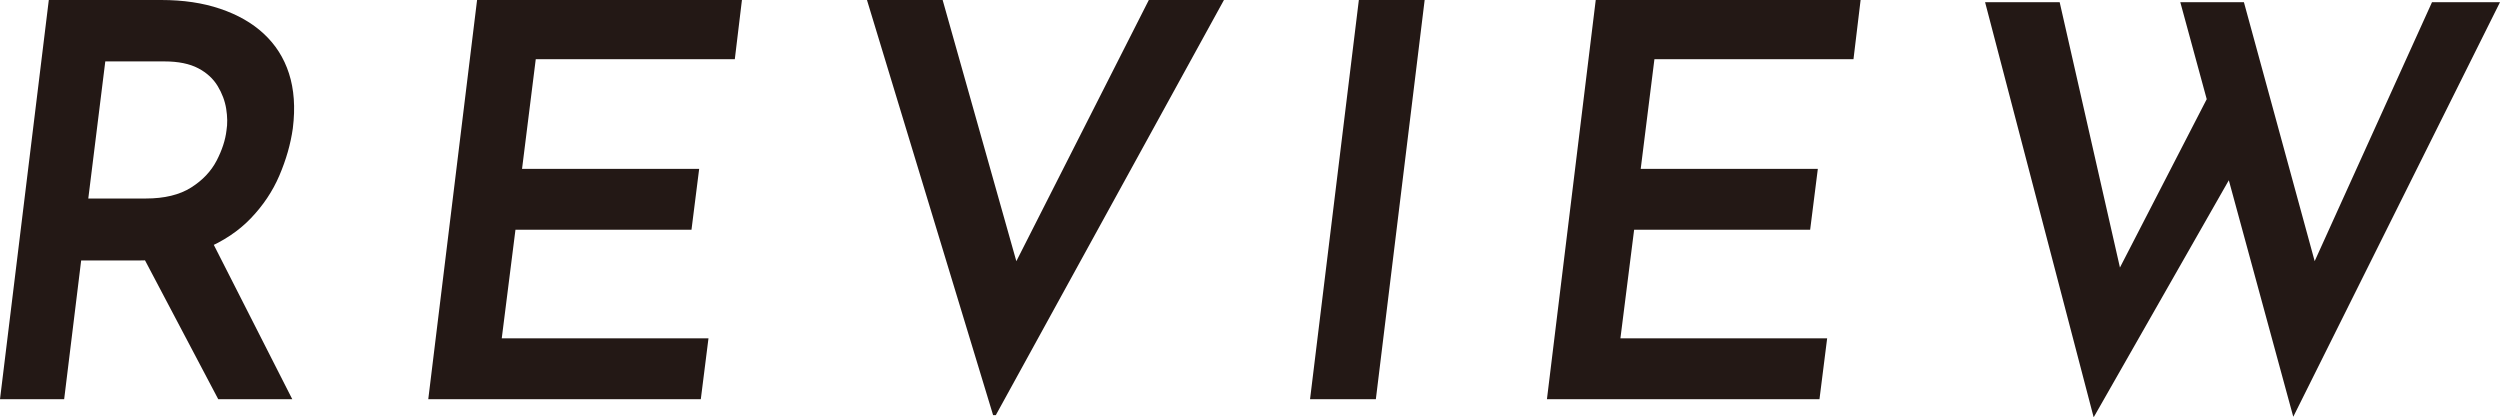
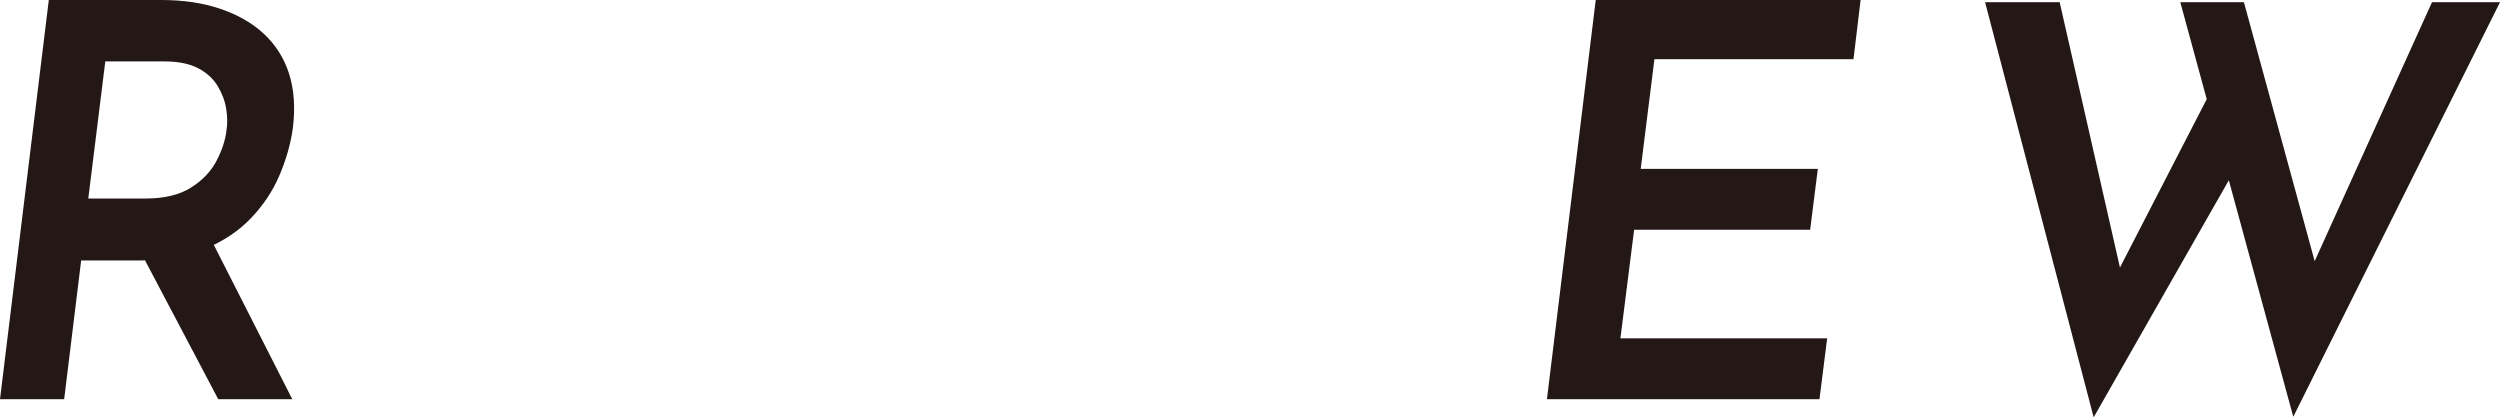
<svg xmlns="http://www.w3.org/2000/svg" id="_レイヤー_2" viewBox="0 0 182.36 30.44">
  <g id="_レイヤー_1-2">
    <path d="M11.76,0c1.6,0,3.03.21,4.3.64,1.27.43,2.33,1.03,3.18,1.82.85.79,1.47,1.75,1.84,2.9.37,1.15.47,2.48.28,4-.16,1.15-.49,2.29-.98,3.44-.49,1.15-1.19,2.19-2.08,3.12-.89.93-2.01,1.68-3.36,2.24-1.35.56-2.95.84-4.82.84h-4.2l-1.24,10.12H0L3.56,0h8.2ZM10.64,14.48c1.36,0,2.46-.27,3.3-.8.84-.53,1.46-1.19,1.86-1.96.4-.77.64-1.51.72-2.2.08-.48.07-1.01-.02-1.58-.09-.57-.3-1.13-.62-1.66-.32-.53-.79-.97-1.42-1.3-.63-.33-1.45-.5-2.46-.5h-4.32l-1.24,10h4.2ZM15.32,17.32l6,11.8h-5.4l-6.16-11.68,5.56-.12Z" style="fill:#231815;" />
-     <path d="M34.8,0h19.32l-.52,4.32h-14.52l-1,8h12.92l-.56,4.44h-12.84l-1,7.92h15.08l-.56,4.44h-19.88L34.8,0Z" style="fill:#231815;" />
-     <path d="M72.44,30.28L63.24,0h5.52l6.4,22.68-2.6-.52L83.8,0h5.48l-16.64,30.28h-.2Z" style="fill:#231815;" />
-     <path d="M99.12,0h4.8l-3.56,29.12h-4.8l3.56-29.12Z" style="fill:#231815;" />
    <path d="M116.4,0h19.32l-.52,4.32h-14.52l-1,8h12.92l-.56,4.44h-12.84l-1,7.92h15.08l-.56,4.44h-19.88l3.56-29.12Z" style="fill:#231815;" />
    <path d="M144.8.16h5.44l4.68,20.6-.76-.32,7.36-14.28,1.44,6.32-10.24,17.96L144.8.16ZM159.04.16h4.64l5.52,20.2-.88-.16L177.4.16h4.96l-15.08,30.24L159.04.16Z" style="fill:#231815;" />
  </g>
</svg>